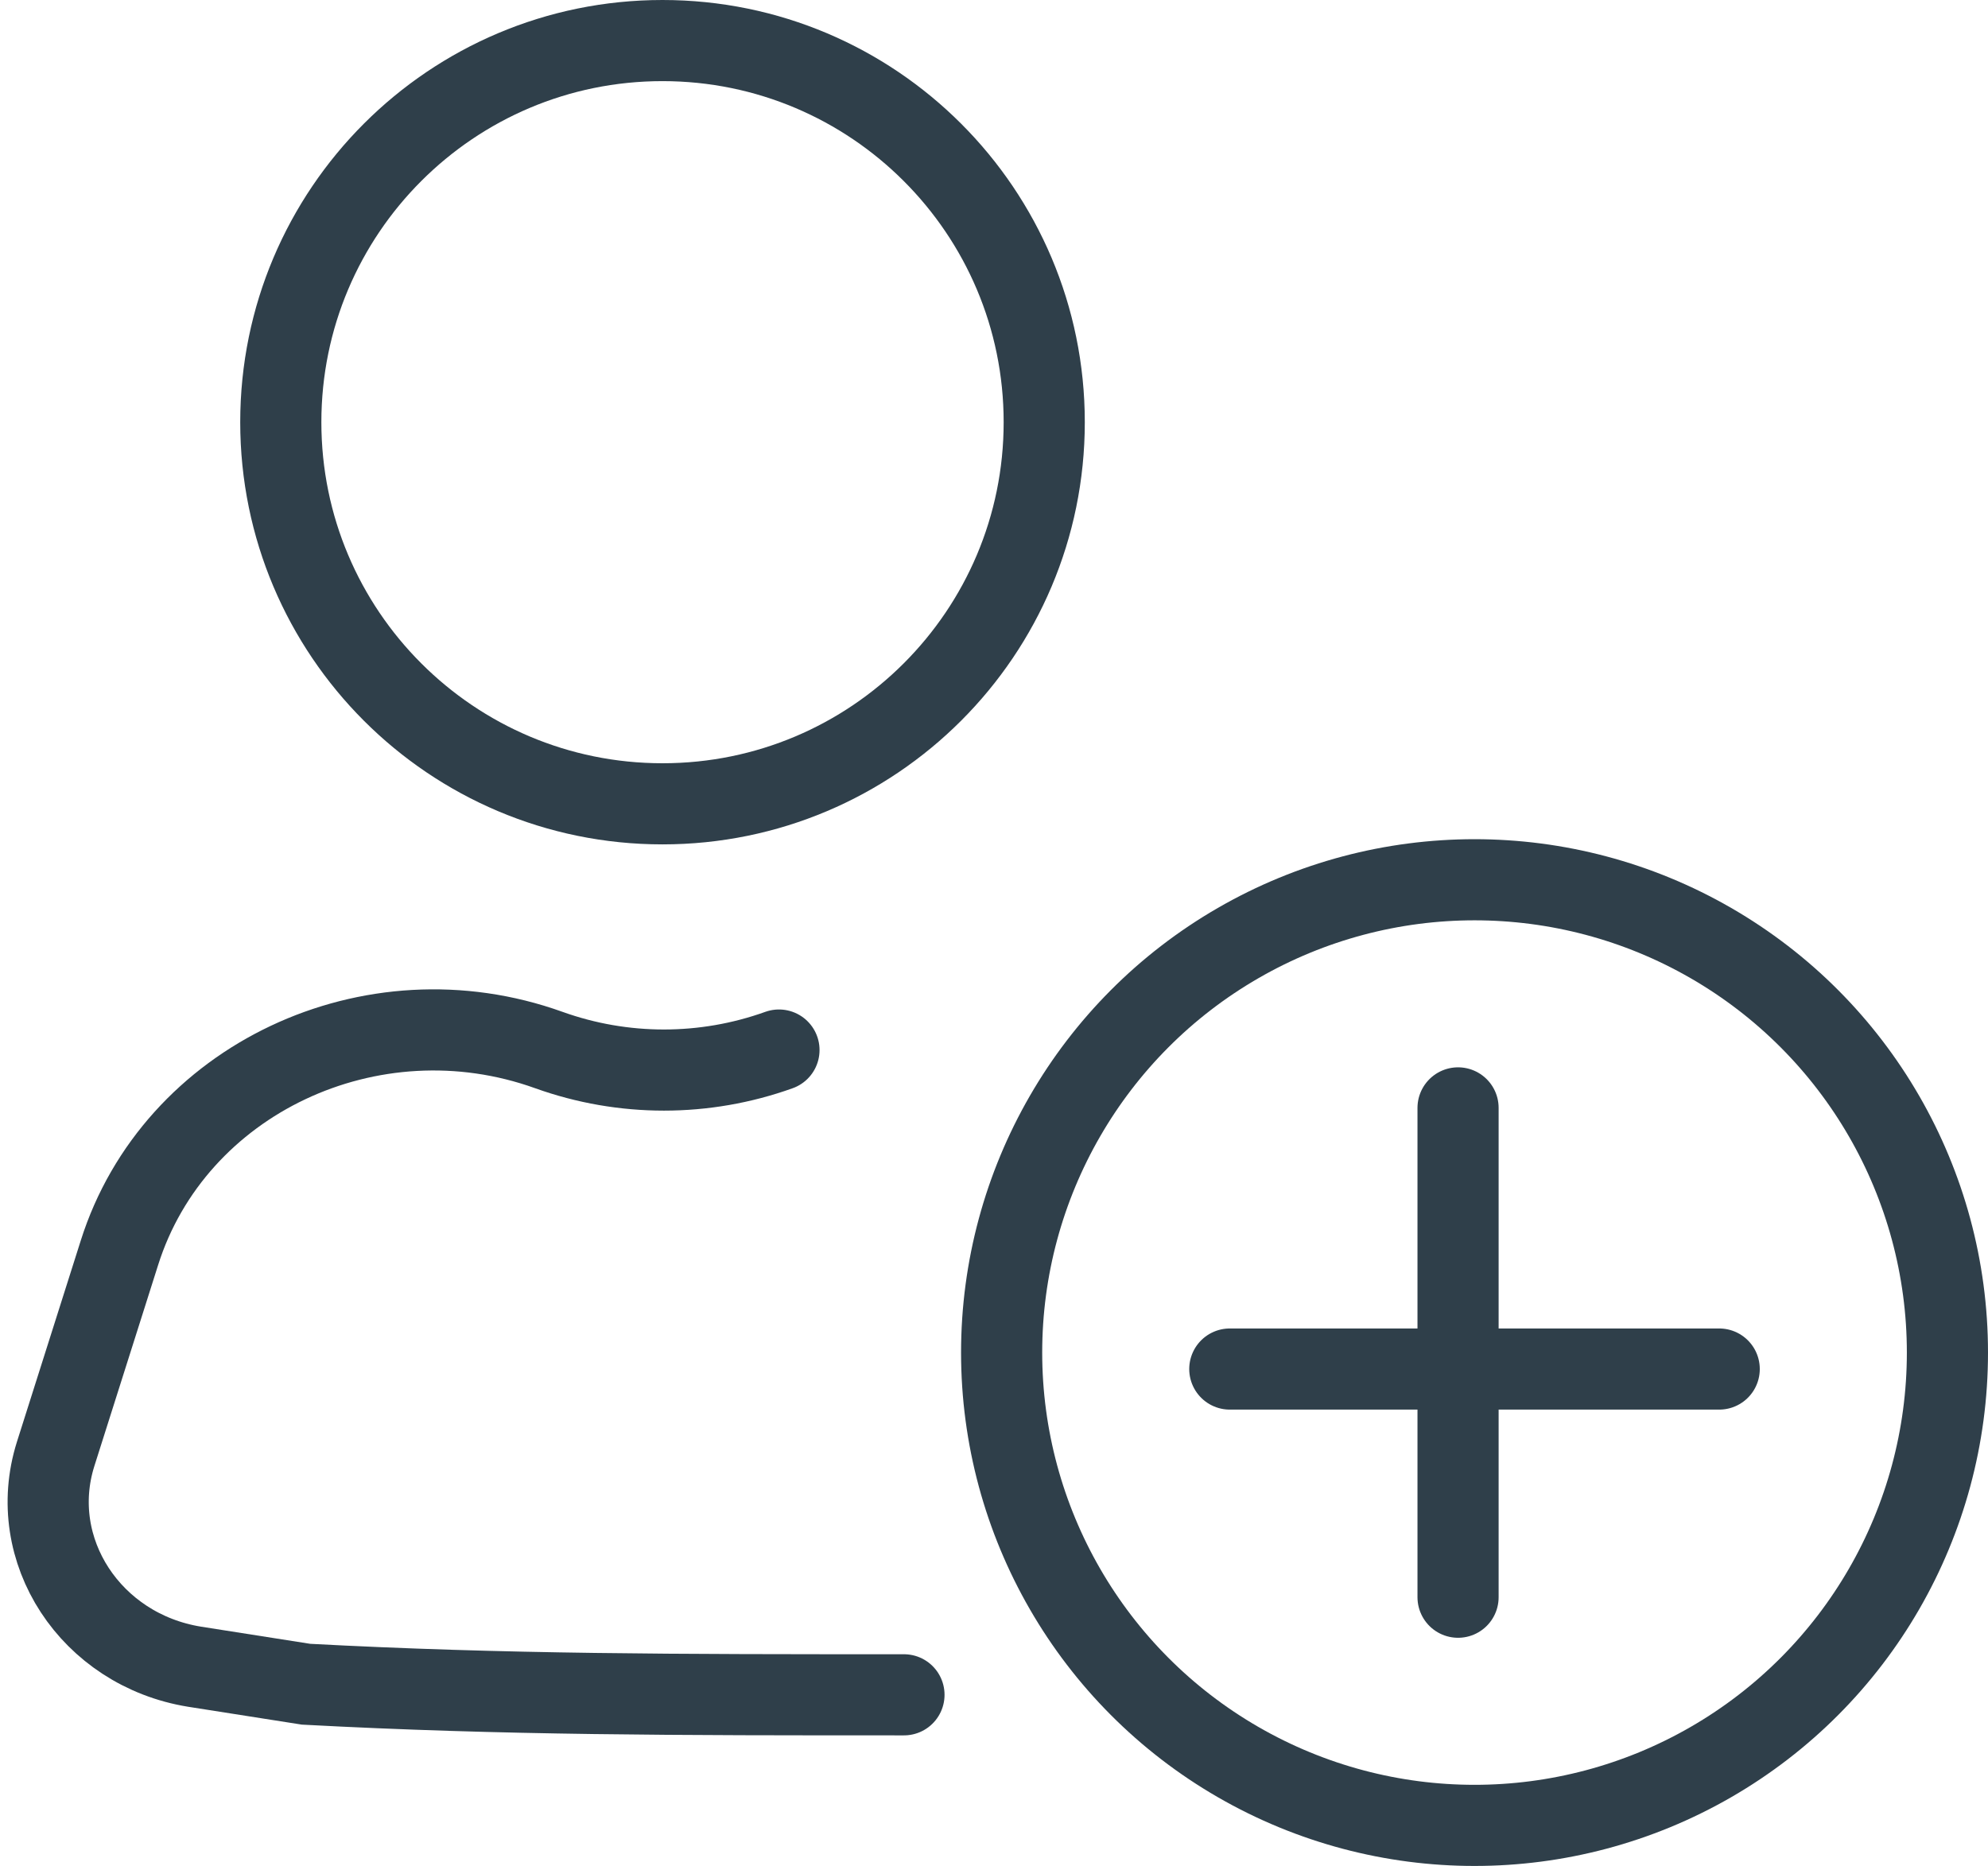
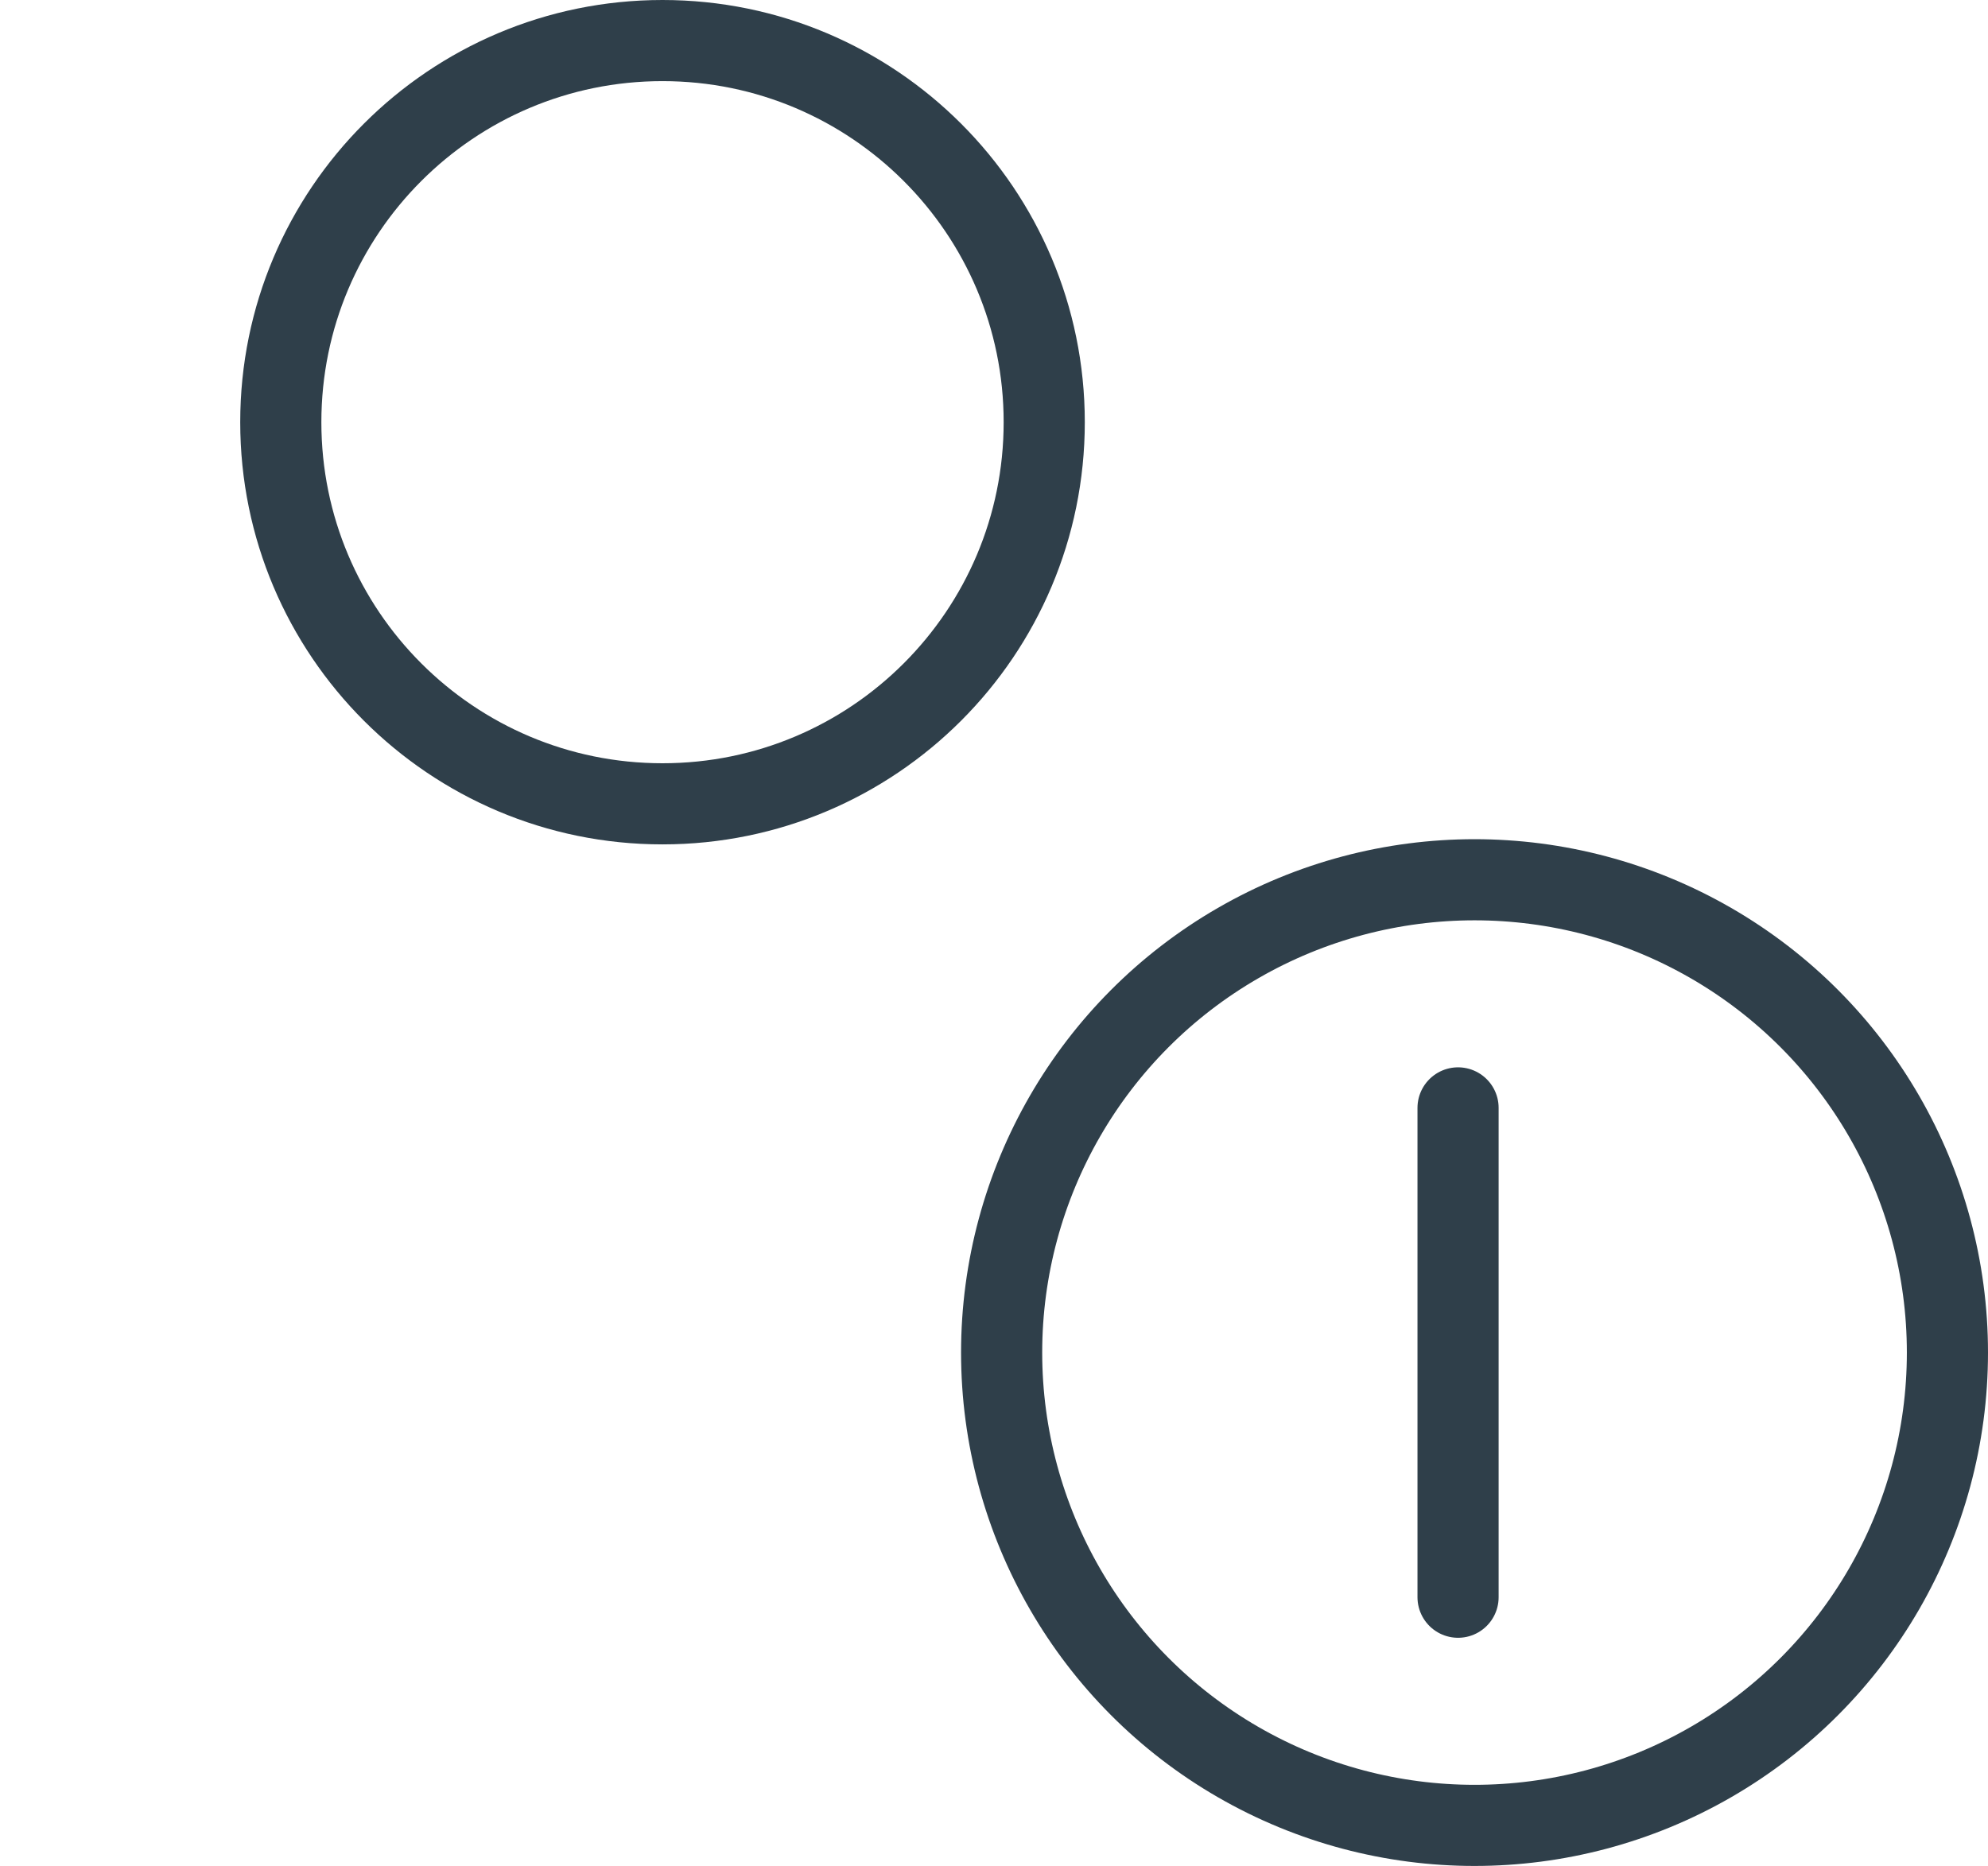
<svg xmlns="http://www.w3.org/2000/svg" width="49" height="46" viewBox="0 0 49 46" fill="none">
-   <path d="M22.281 41.781C16.656 41.781 12.438 41.781 7.544 41.52L4.794 41.088C2.235 40.673 0.626 38.217 1.37 35.848L2.944 30.884C4.293 26.613 9.152 24.313 13.528 25.886C15.361 26.544 17.367 26.544 19.2 25.886" stroke="#2F3F4A" stroke-width="2" stroke-miterlimit="10" stroke-linecap="round" />
  <path d="M16.329 19.816C21.525 19.816 25.738 15.604 25.738 10.408C25.738 5.212 21.525 1 16.329 1C11.133 1 6.921 5.212 6.921 10.408C6.921 15.604 11.133 19.816 16.329 19.816Z" stroke="#2F3F4A" stroke-width="2" stroke-miterlimit="10" stroke-linecap="round" />
-   <line x1="30.312" y1="33.75" x2="42.375" y2="33.75" stroke="#2F3F4A" stroke-width="2" stroke-linecap="round" stroke-linejoin="round" />
  <line x1="35.938" y1="27.312" x2="35.938" y2="39.375" stroke="#2F3F4A" stroke-width="2" stroke-linecap="round" stroke-linejoin="round" />
  <circle cx="36.344" cy="33.344" r="11.656" stroke="#2F3F4A" stroke-width="2" />
</svg>